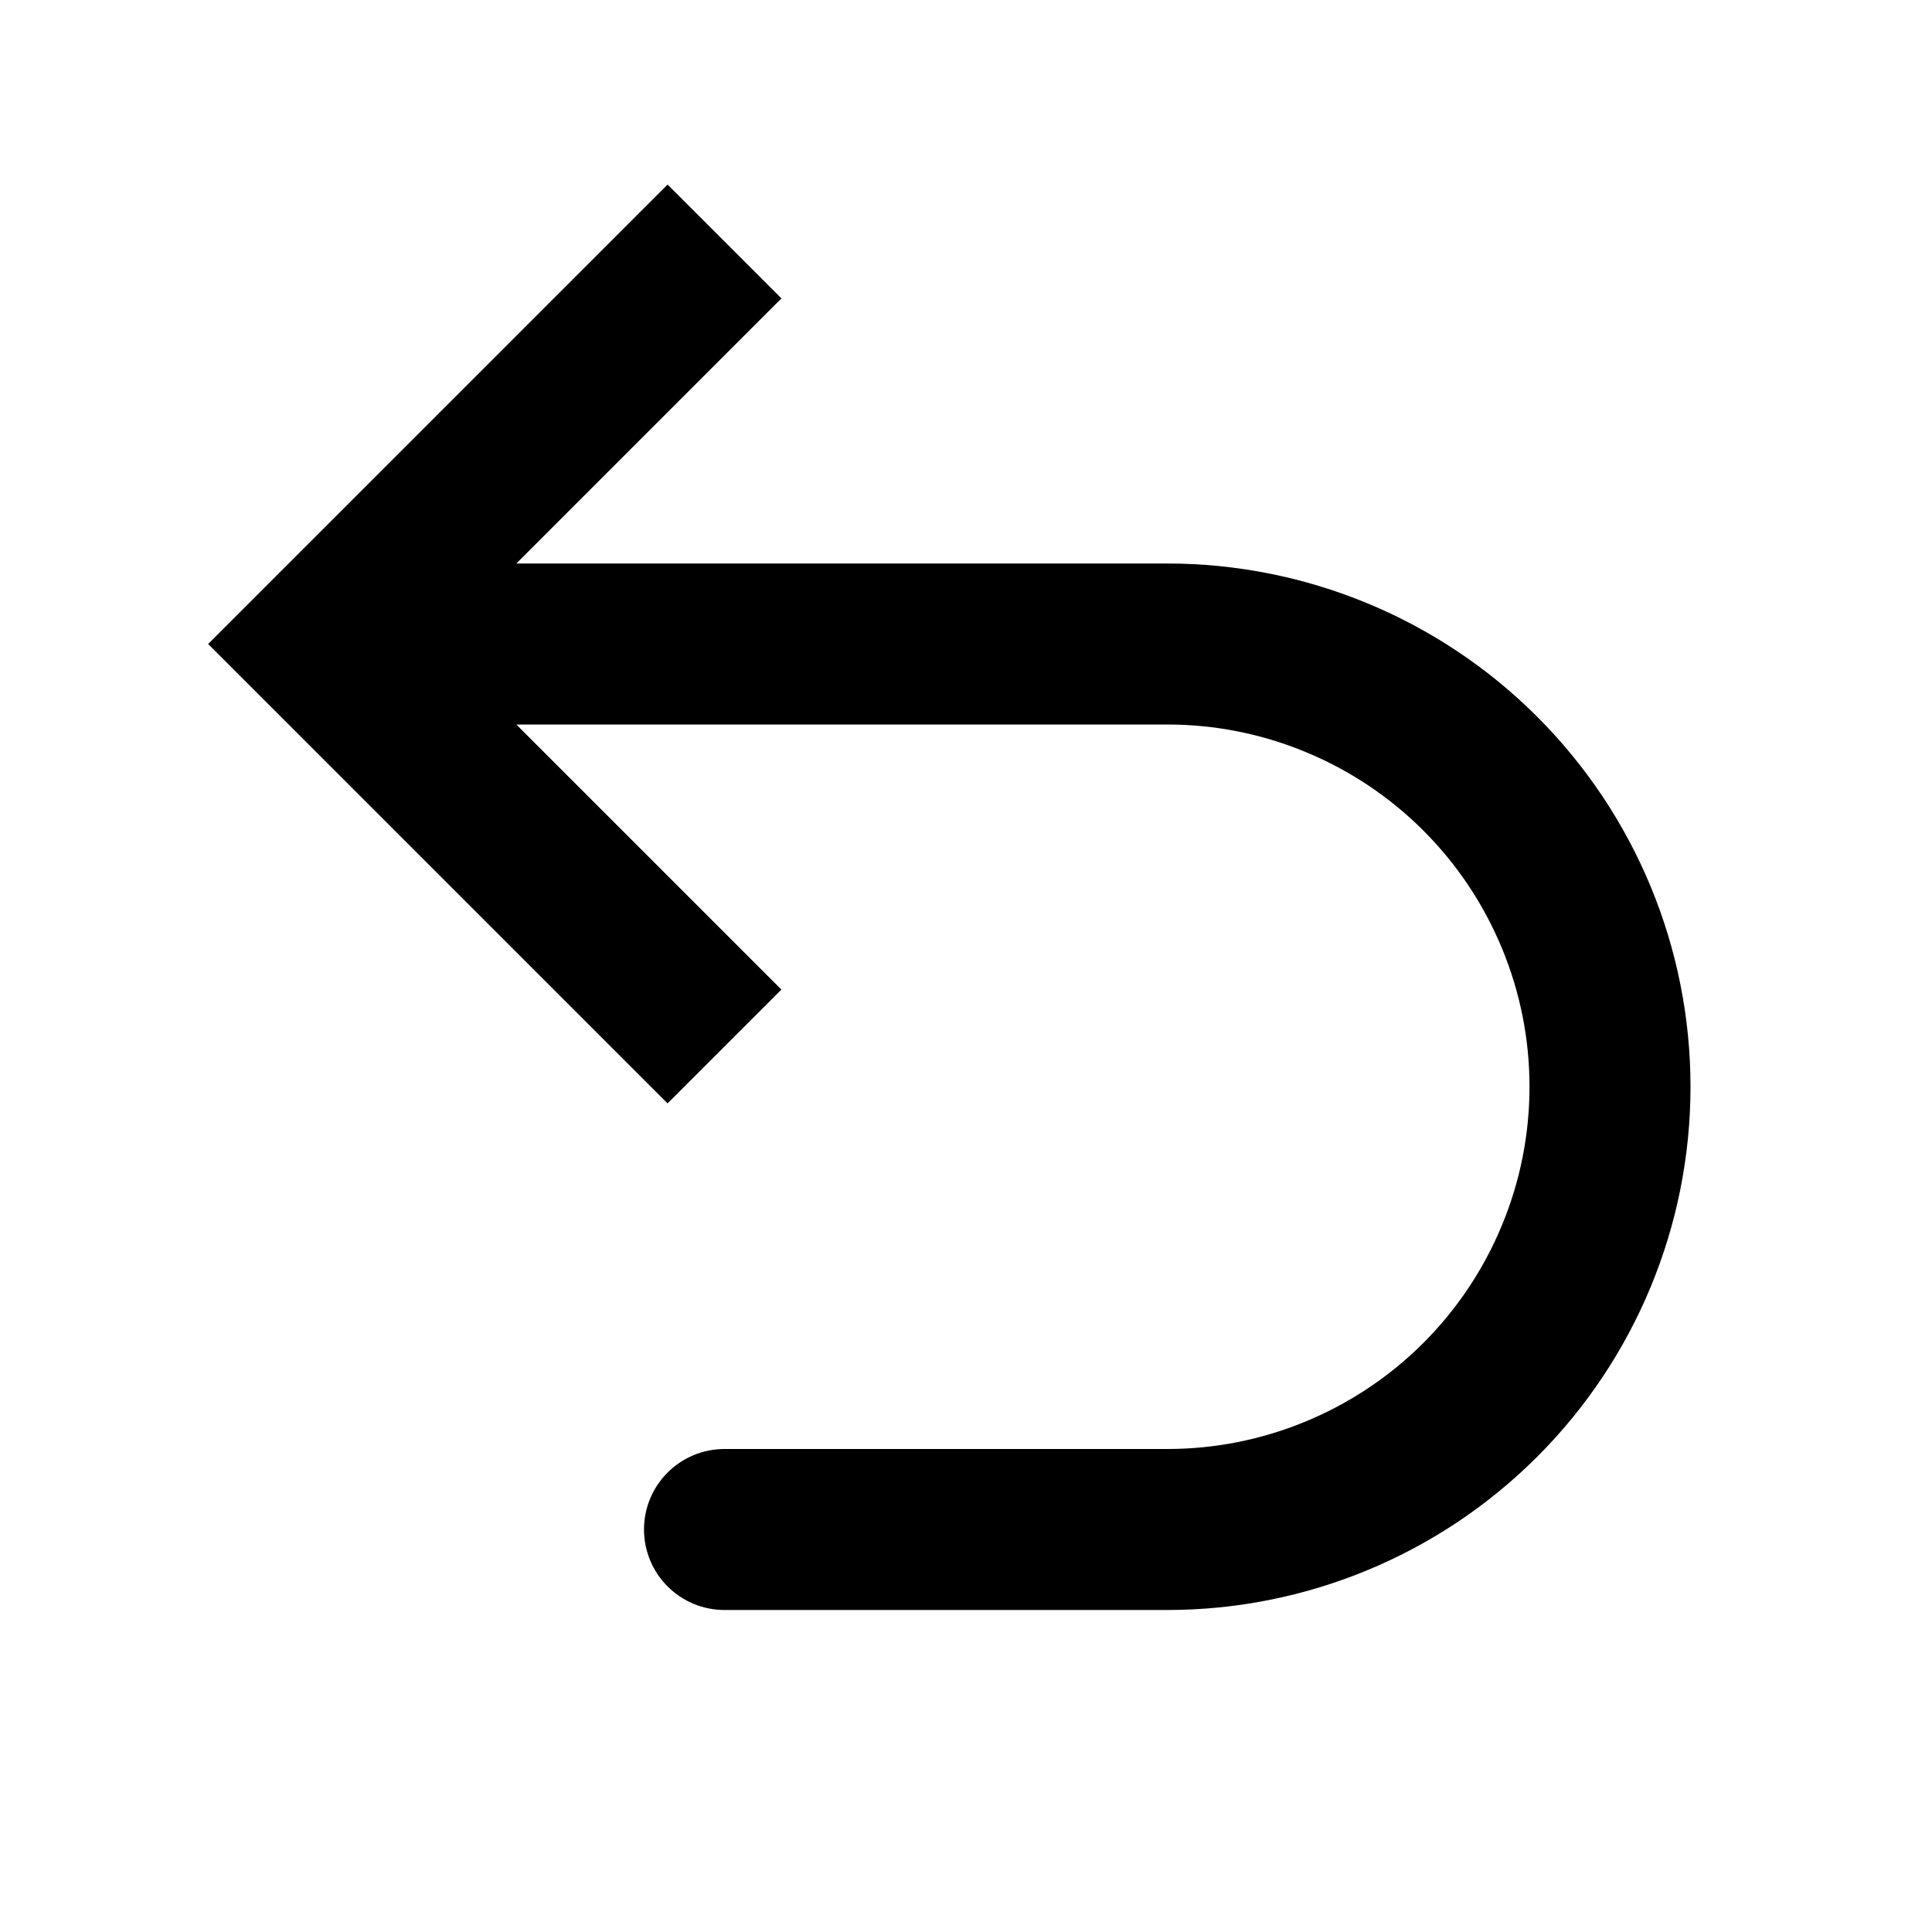
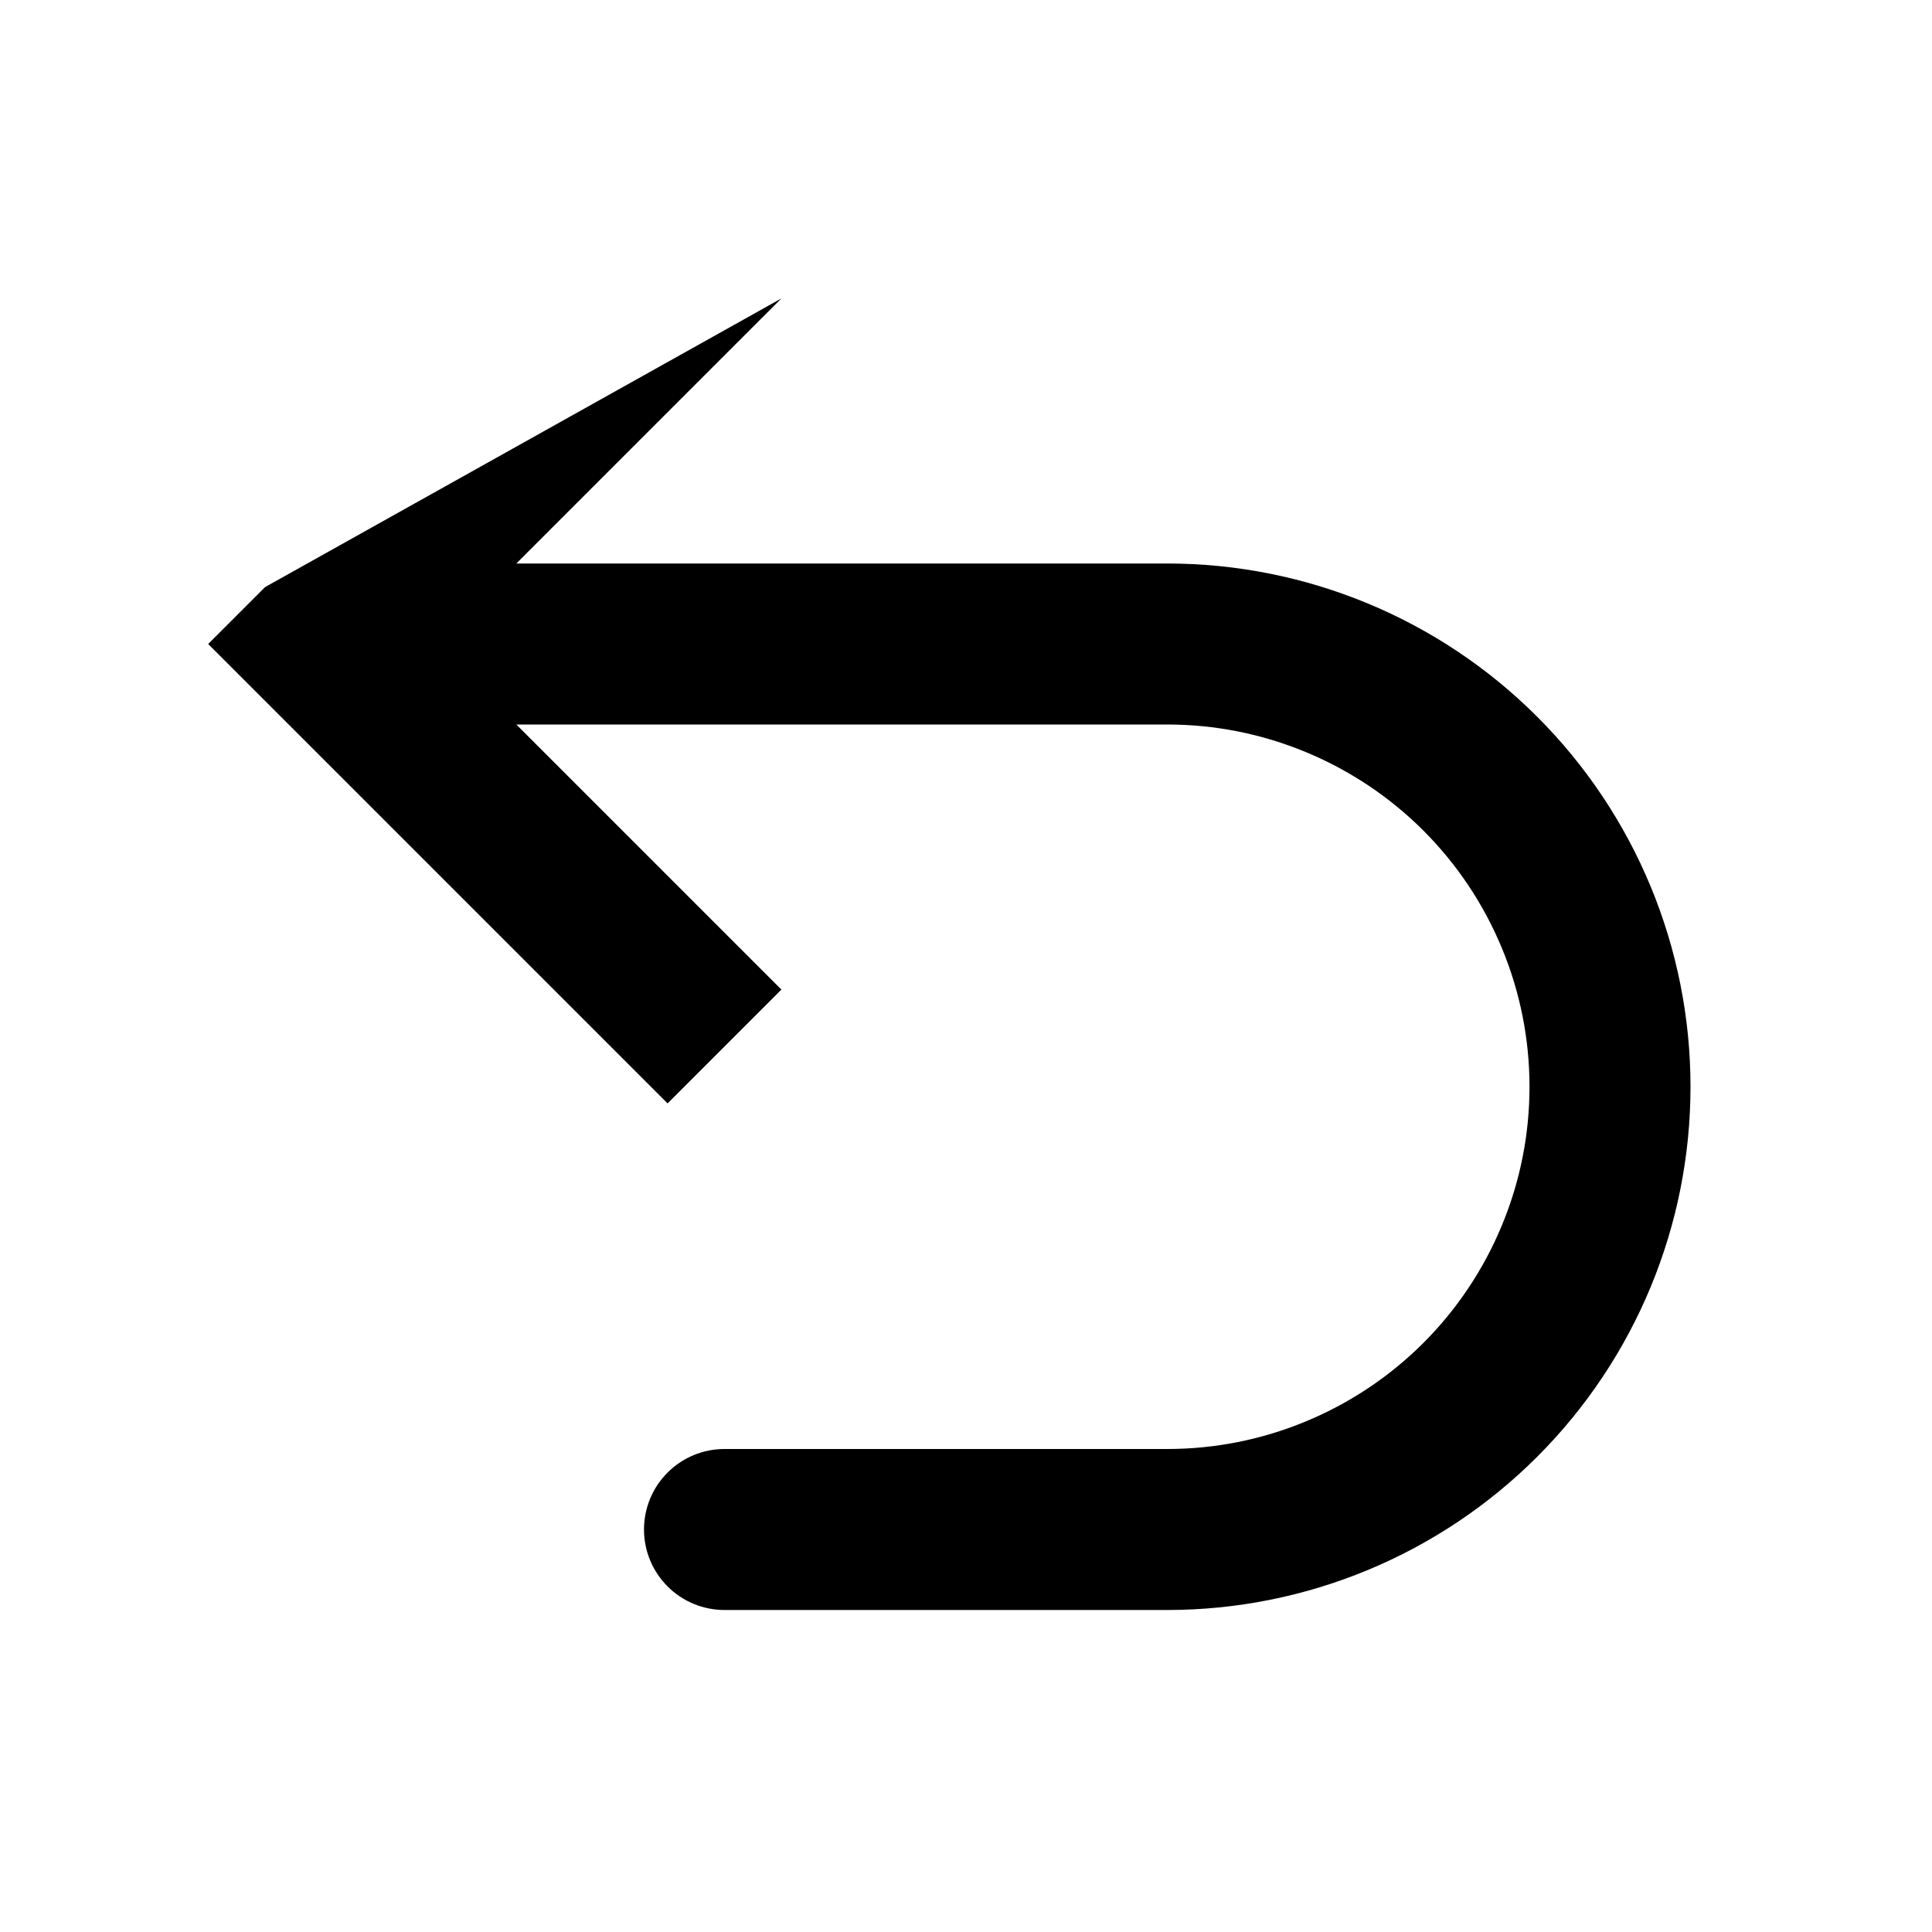
<svg xmlns="http://www.w3.org/2000/svg" fill="none" viewBox="0 0 24 24" height="24" width="24">
-   <path fill="black" d="M4 8L3.293 8.707L2.586 8L3.293 7.293L4 8ZM9 20C8.735 20 8.48 19.895 8.293 19.707C8.105 19.52 8 19.265 8 19C8 18.735 8.105 18.48 8.293 18.293C8.48 18.105 8.735 18 9 18V20ZM8.293 13.707L3.293 8.707L4.707 7.293L9.707 12.293L8.293 13.707ZM3.293 7.293L8.293 2.293L9.707 3.707L4.707 8.707L3.293 7.293ZM4 7H14.5V9H4V7ZM14.5 20H9V18H14.5V20ZM21 13.5C21 15.224 20.315 16.877 19.096 18.096C17.877 19.315 16.224 20 14.5 20V18C15.091 18 15.676 17.884 16.222 17.657C16.768 17.431 17.264 17.1 17.682 16.682C18.1 16.264 18.431 15.768 18.657 15.222C18.884 14.676 19 14.091 19 13.5H21ZM14.5 7C16.224 7 17.877 7.685 19.096 8.904C20.315 10.123 21 11.776 21 13.5H19C19 12.909 18.884 12.324 18.657 11.778C18.431 11.232 18.1 10.736 17.682 10.318C17.264 9.9 16.768 9.569 16.222 9.343C15.676 9.116 15.091 9 14.5 9V7Z" />
+   <path fill="black" d="M4 8L3.293 8.707L2.586 8L3.293 7.293L4 8ZM9 20C8.735 20 8.48 19.895 8.293 19.707C8.105 19.52 8 19.265 8 19C8 18.735 8.105 18.48 8.293 18.293C8.48 18.105 8.735 18 9 18V20ZM8.293 13.707L3.293 8.707L4.707 7.293L9.707 12.293L8.293 13.707ZM3.293 7.293L9.707 3.707L4.707 8.707L3.293 7.293ZM4 7H14.5V9H4V7ZM14.5 20H9V18H14.5V20ZM21 13.5C21 15.224 20.315 16.877 19.096 18.096C17.877 19.315 16.224 20 14.5 20V18C15.091 18 15.676 17.884 16.222 17.657C16.768 17.431 17.264 17.1 17.682 16.682C18.1 16.264 18.431 15.768 18.657 15.222C18.884 14.676 19 14.091 19 13.5H21ZM14.5 7C16.224 7 17.877 7.685 19.096 8.904C20.315 10.123 21 11.776 21 13.5H19C19 12.909 18.884 12.324 18.657 11.778C18.431 11.232 18.1 10.736 17.682 10.318C17.264 9.9 16.768 9.569 16.222 9.343C15.676 9.116 15.091 9 14.5 9V7Z" />
</svg>